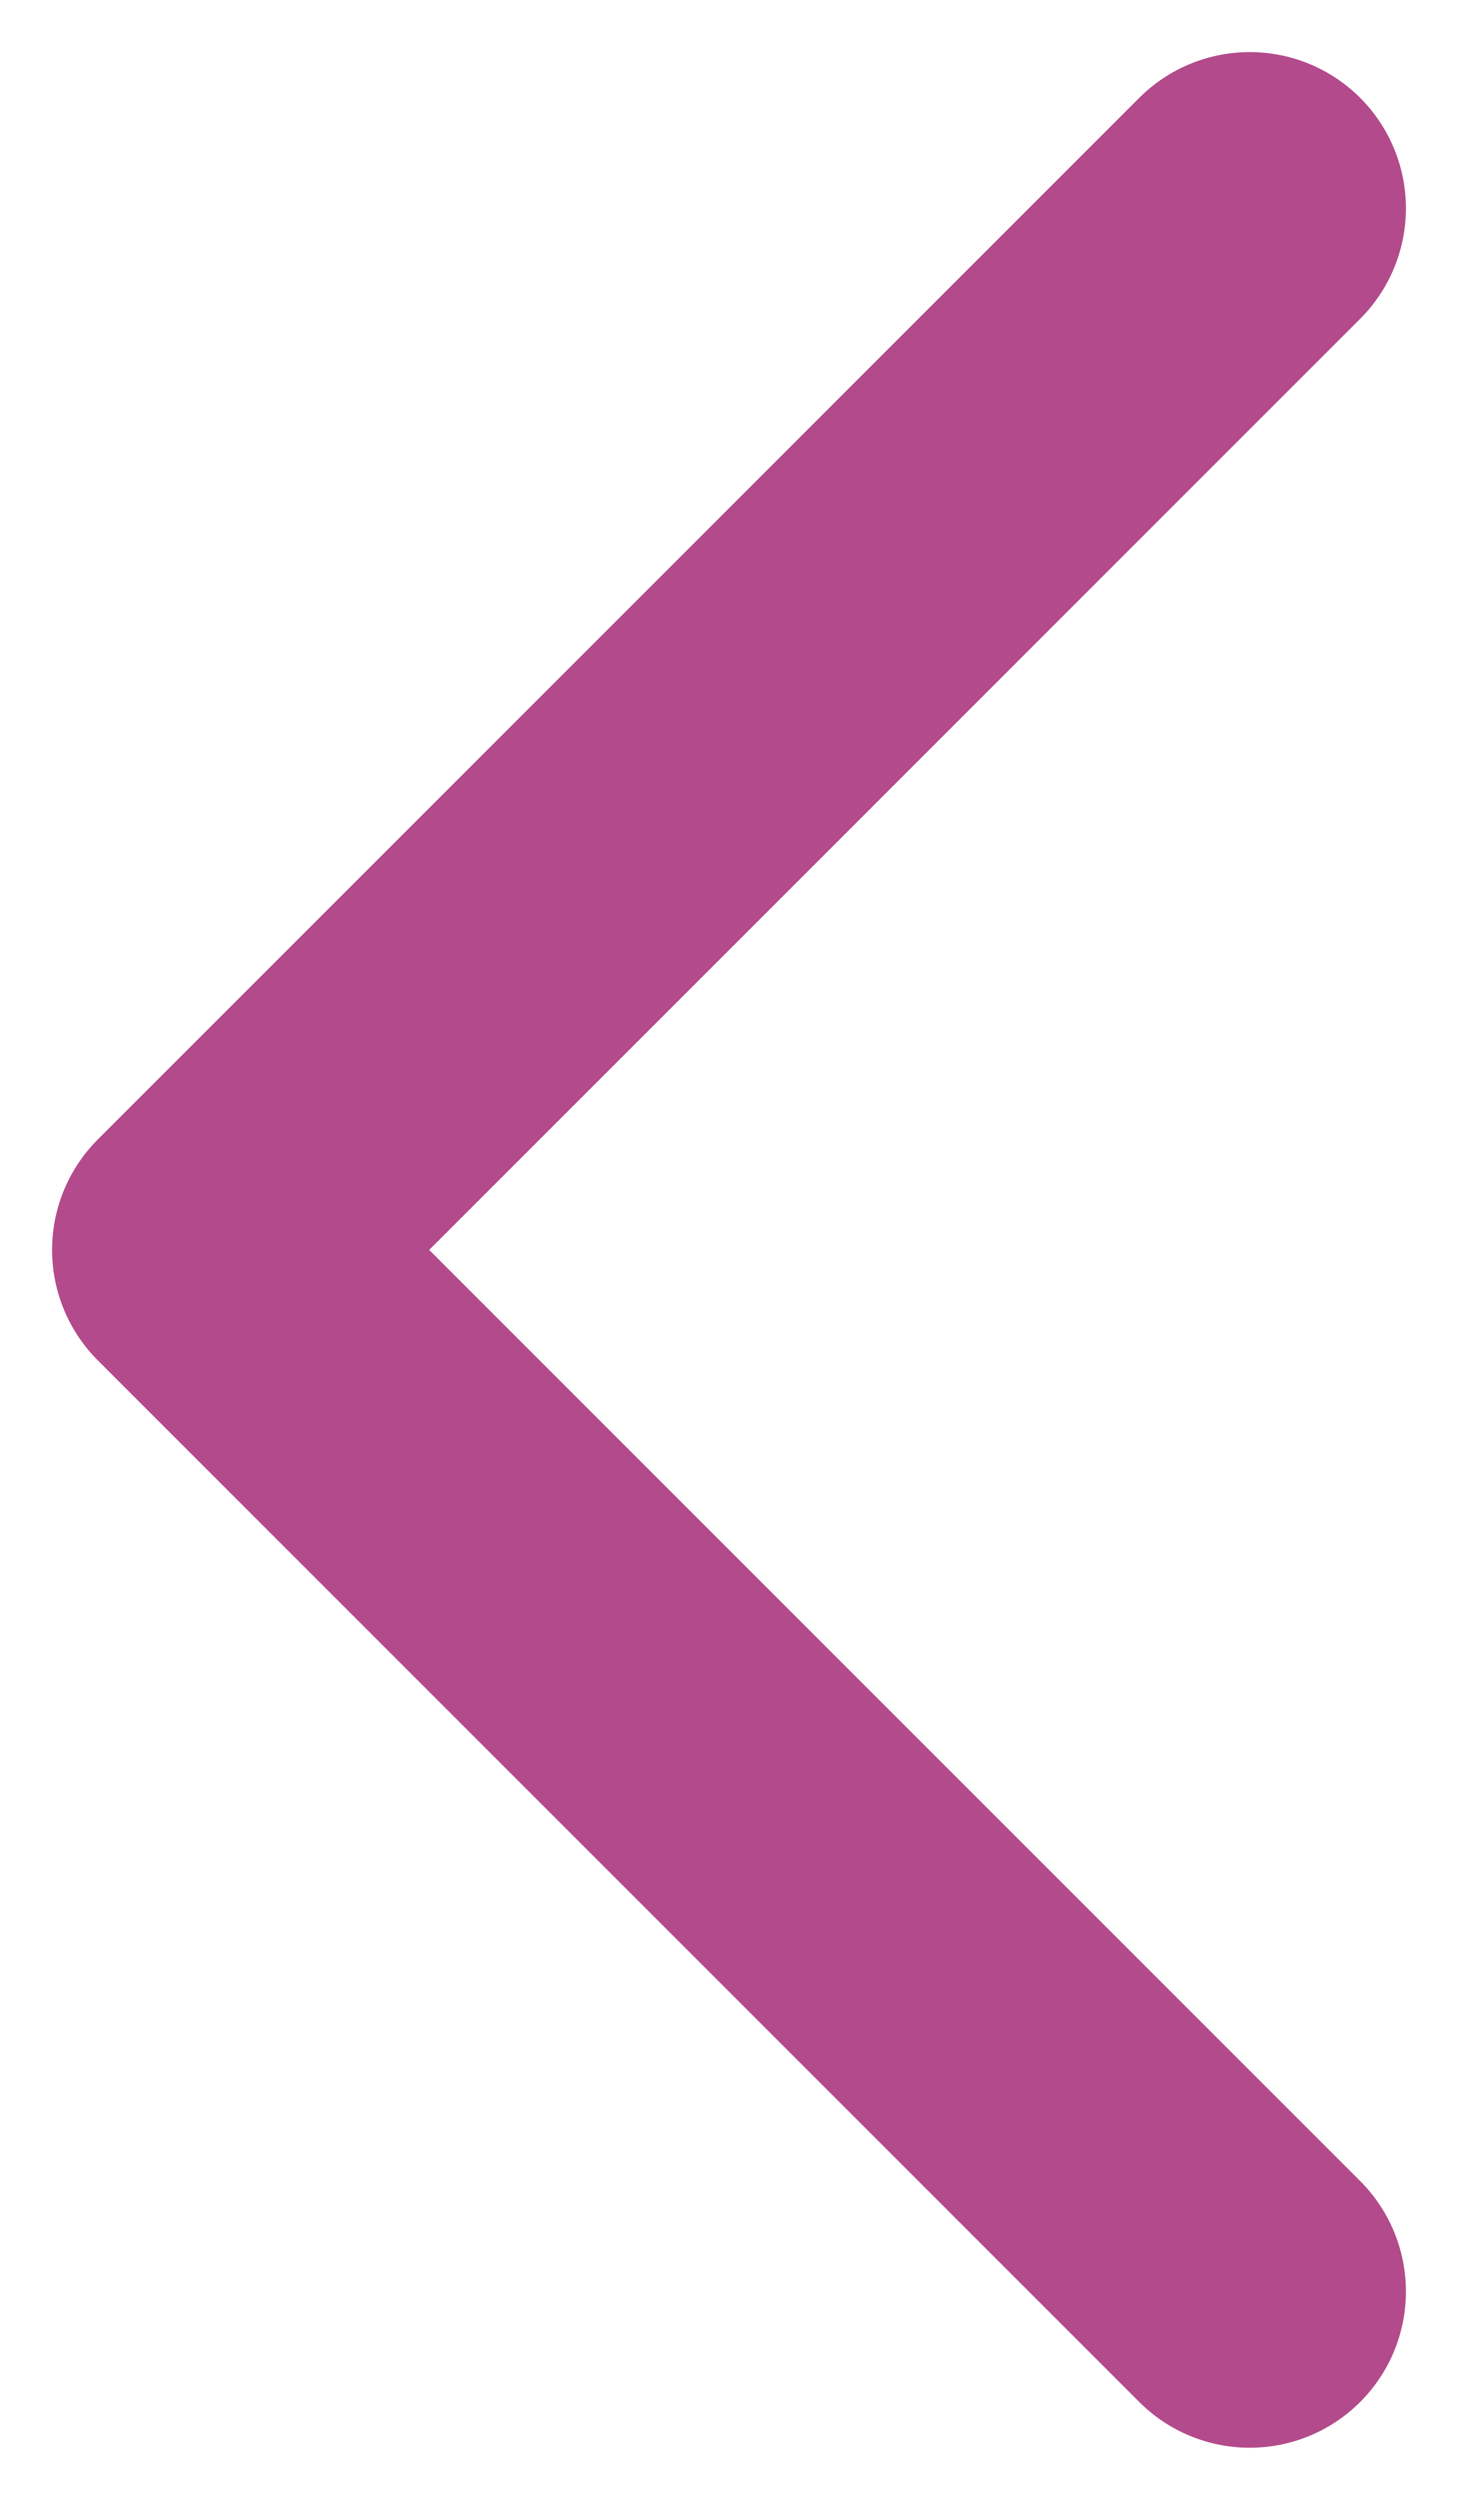
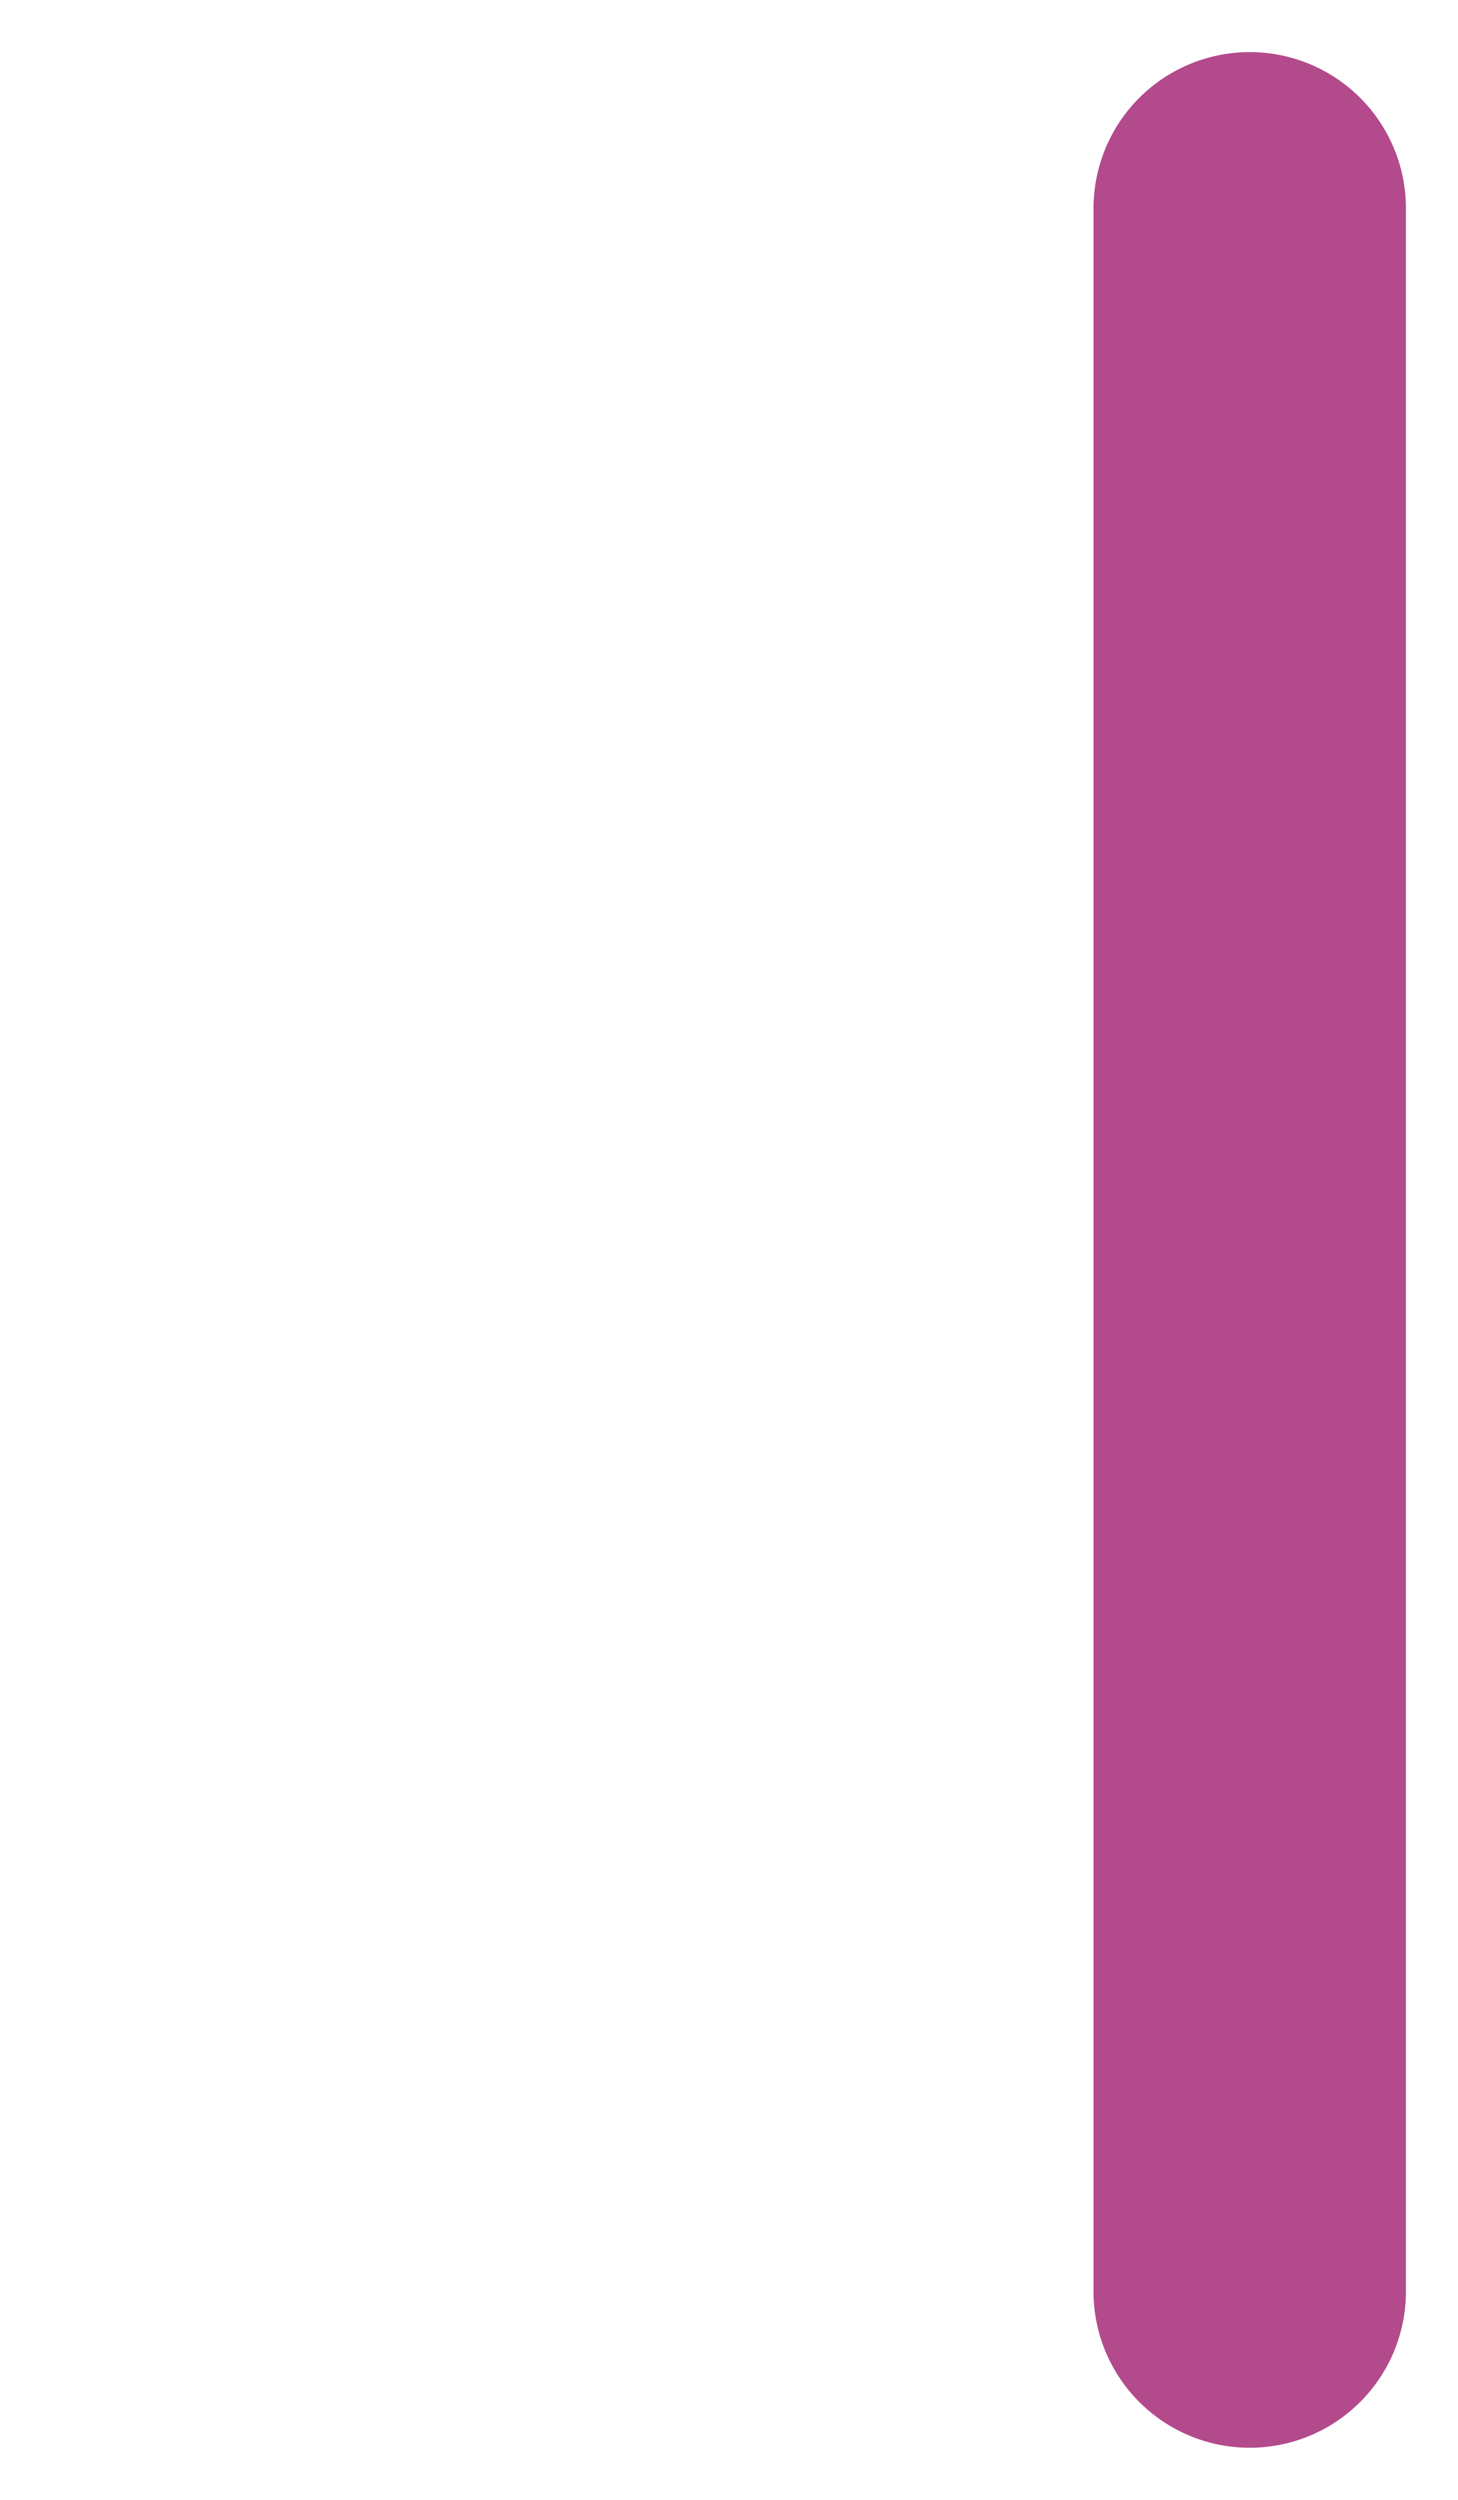
<svg xmlns="http://www.w3.org/2000/svg" width="7" height="12" viewBox="0 0 7 12" fill="none">
-   <path d="M6 11L1 6L6 1" stroke="#B34A8C" stroke-width="1.5" stroke-linecap="round" stroke-linejoin="round" />
+   <path d="M6 11L6 1" stroke="#B34A8C" stroke-width="1.5" stroke-linecap="round" stroke-linejoin="round" />
</svg>